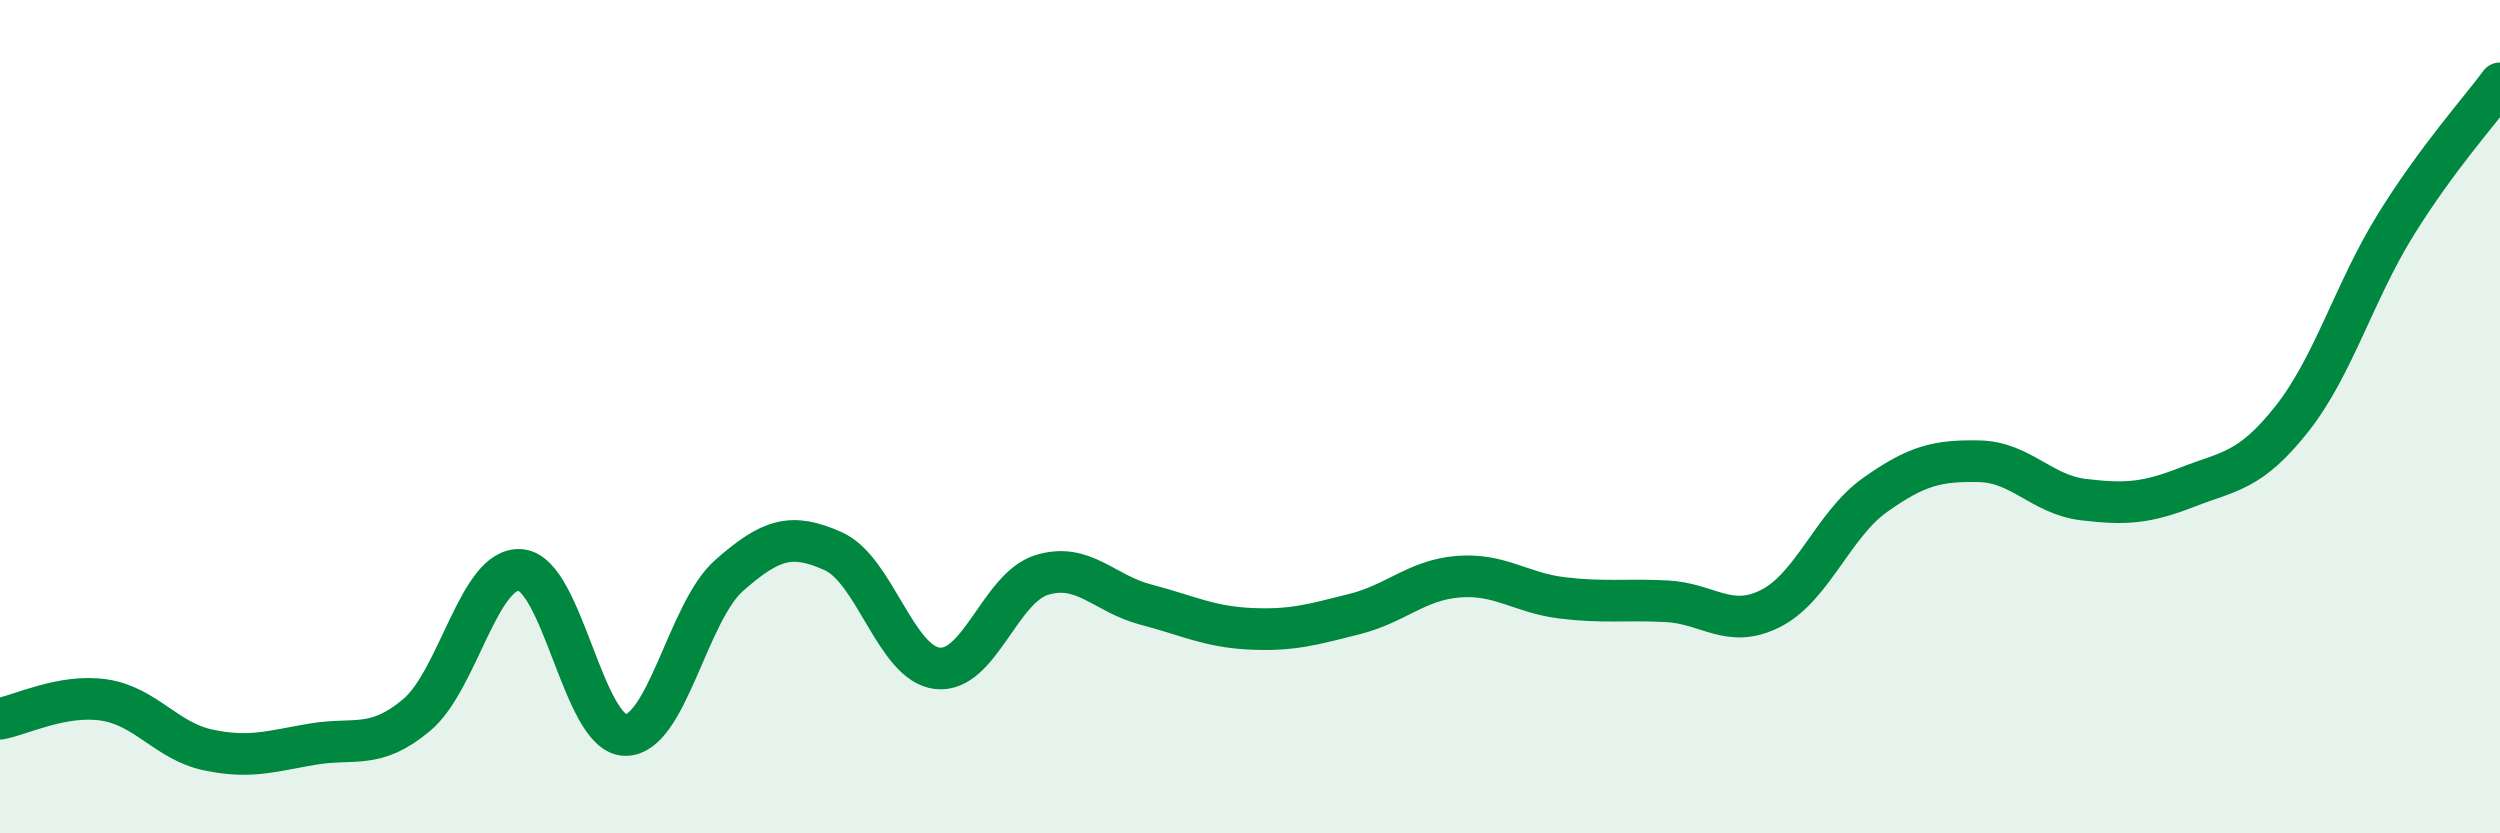
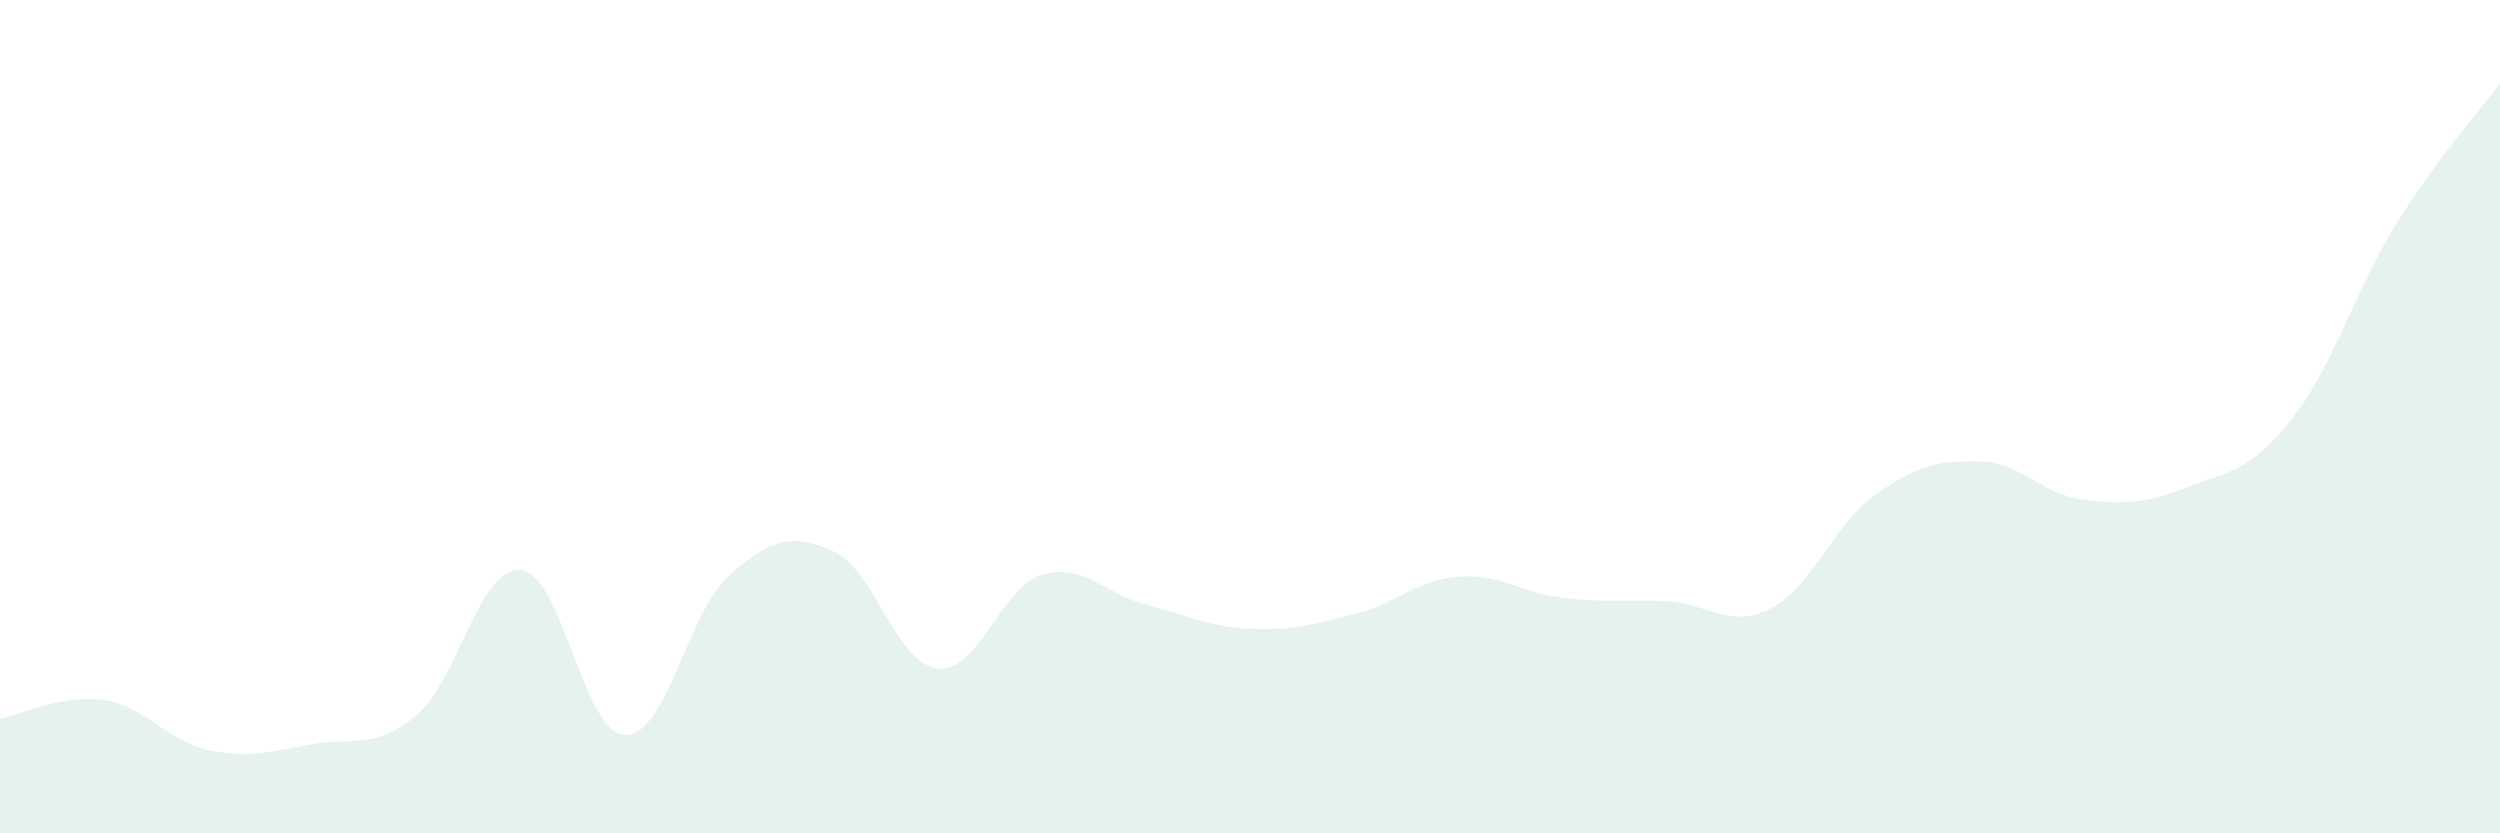
<svg xmlns="http://www.w3.org/2000/svg" width="60" height="20" viewBox="0 0 60 20">
  <path d="M 0,17.25 C 0.5,17.16 1.5,16.65 2.5,16.8 C 3.5,16.95 4,17.79 5,18 C 6,18.21 6.5,18.03 7.5,17.86 C 8.5,17.69 9,18 10,17.16 C 11,16.32 11.5,13.58 12.5,13.68 C 13.5,13.78 14,17.61 15,17.64 C 16,17.67 16.5,14.69 17.5,13.81 C 18.5,12.93 19,12.78 20,13.23 C 21,13.68 21.5,15.93 22.5,16.04 C 23.5,16.15 24,14.11 25,13.8 C 26,13.49 26.5,14.25 27.5,14.51 C 28.5,14.77 29,15.04 30,15.09 C 31,15.14 31.5,14.99 32.5,14.74 C 33.5,14.49 34,13.92 35,13.84 C 36,13.76 36.5,14.23 37.5,14.35 C 38.5,14.47 39,14.38 40,14.43 C 41,14.48 41.5,15.11 42.5,14.6 C 43.5,14.09 44,12.59 45,11.88 C 46,11.17 46.5,11.05 47.5,11.07 C 48.5,11.09 49,11.87 50,11.99 C 51,12.11 51.5,12.08 52.5,11.69 C 53.5,11.3 54,11.32 55,10.06 C 56,8.8 56.5,7 57.5,5.39 C 58.5,3.78 59.5,2.68 60,2L60 20L0 20Z" fill="#008740" opacity="0.1" stroke-linecap="round" stroke-linejoin="round" />
-   <path d="M 0,17.25 C 0.5,17.16 1.5,16.65 2.5,16.8 C 3.5,16.95 4,17.79 5,18 C 6,18.21 6.5,18.03 7.5,17.86 C 8.5,17.69 9,18 10,17.16 C 11,16.32 11.5,13.58 12.5,13.68 C 13.5,13.78 14,17.61 15,17.64 C 16,17.67 16.5,14.69 17.5,13.81 C 18.5,12.93 19,12.78 20,13.23 C 21,13.68 21.5,15.93 22.5,16.04 C 23.5,16.15 24,14.11 25,13.8 C 26,13.49 26.5,14.25 27.5,14.51 C 28.5,14.77 29,15.04 30,15.09 C 31,15.14 31.5,14.99 32.5,14.74 C 33.5,14.49 34,13.92 35,13.84 C 36,13.76 36.5,14.23 37.5,14.35 C 38.5,14.47 39,14.38 40,14.43 C 41,14.48 41.5,15.11 42.5,14.6 C 43.5,14.09 44,12.59 45,11.88 C 46,11.17 46.5,11.05 47.5,11.07 C 48.5,11.09 49,11.87 50,11.99 C 51,12.11 51.5,12.08 52.5,11.69 C 53.5,11.3 54,11.32 55,10.06 C 56,8.8 56.5,7 57.5,5.39 C 58.5,3.78 59.5,2.68 60,2" stroke="#008740" stroke-width="1" fill="none" stroke-linecap="round" stroke-linejoin="round" />
</svg>